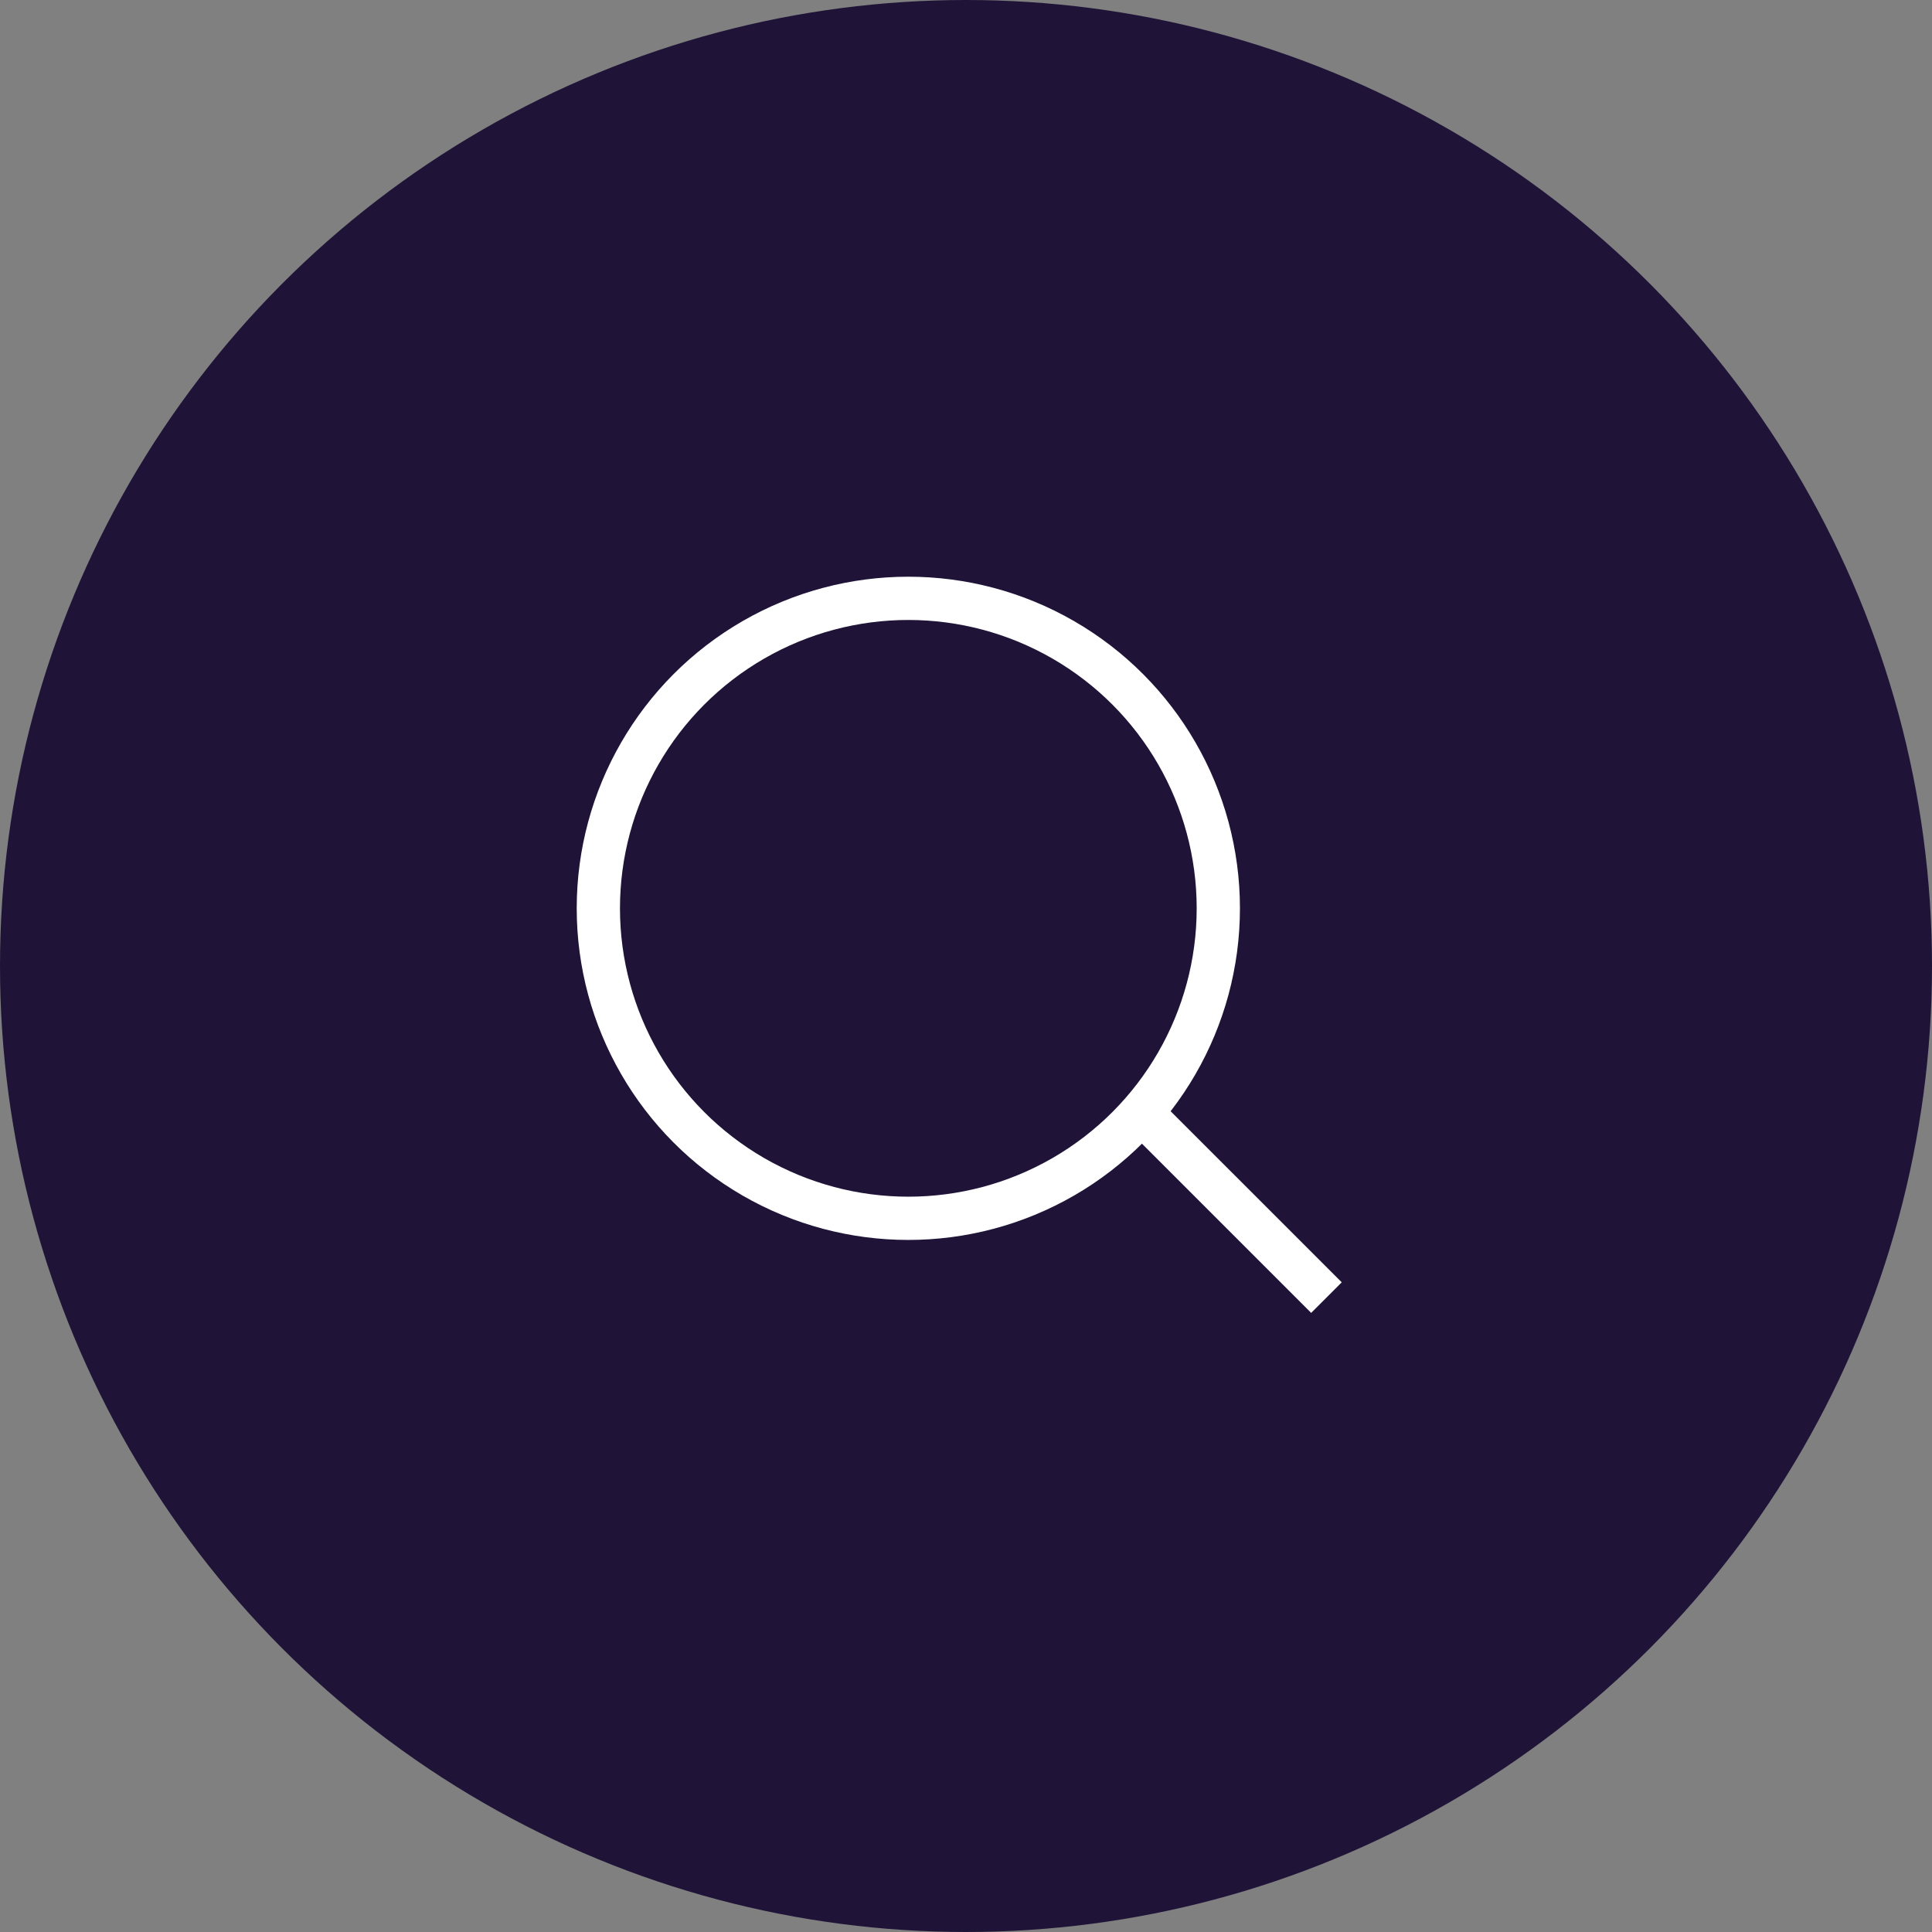
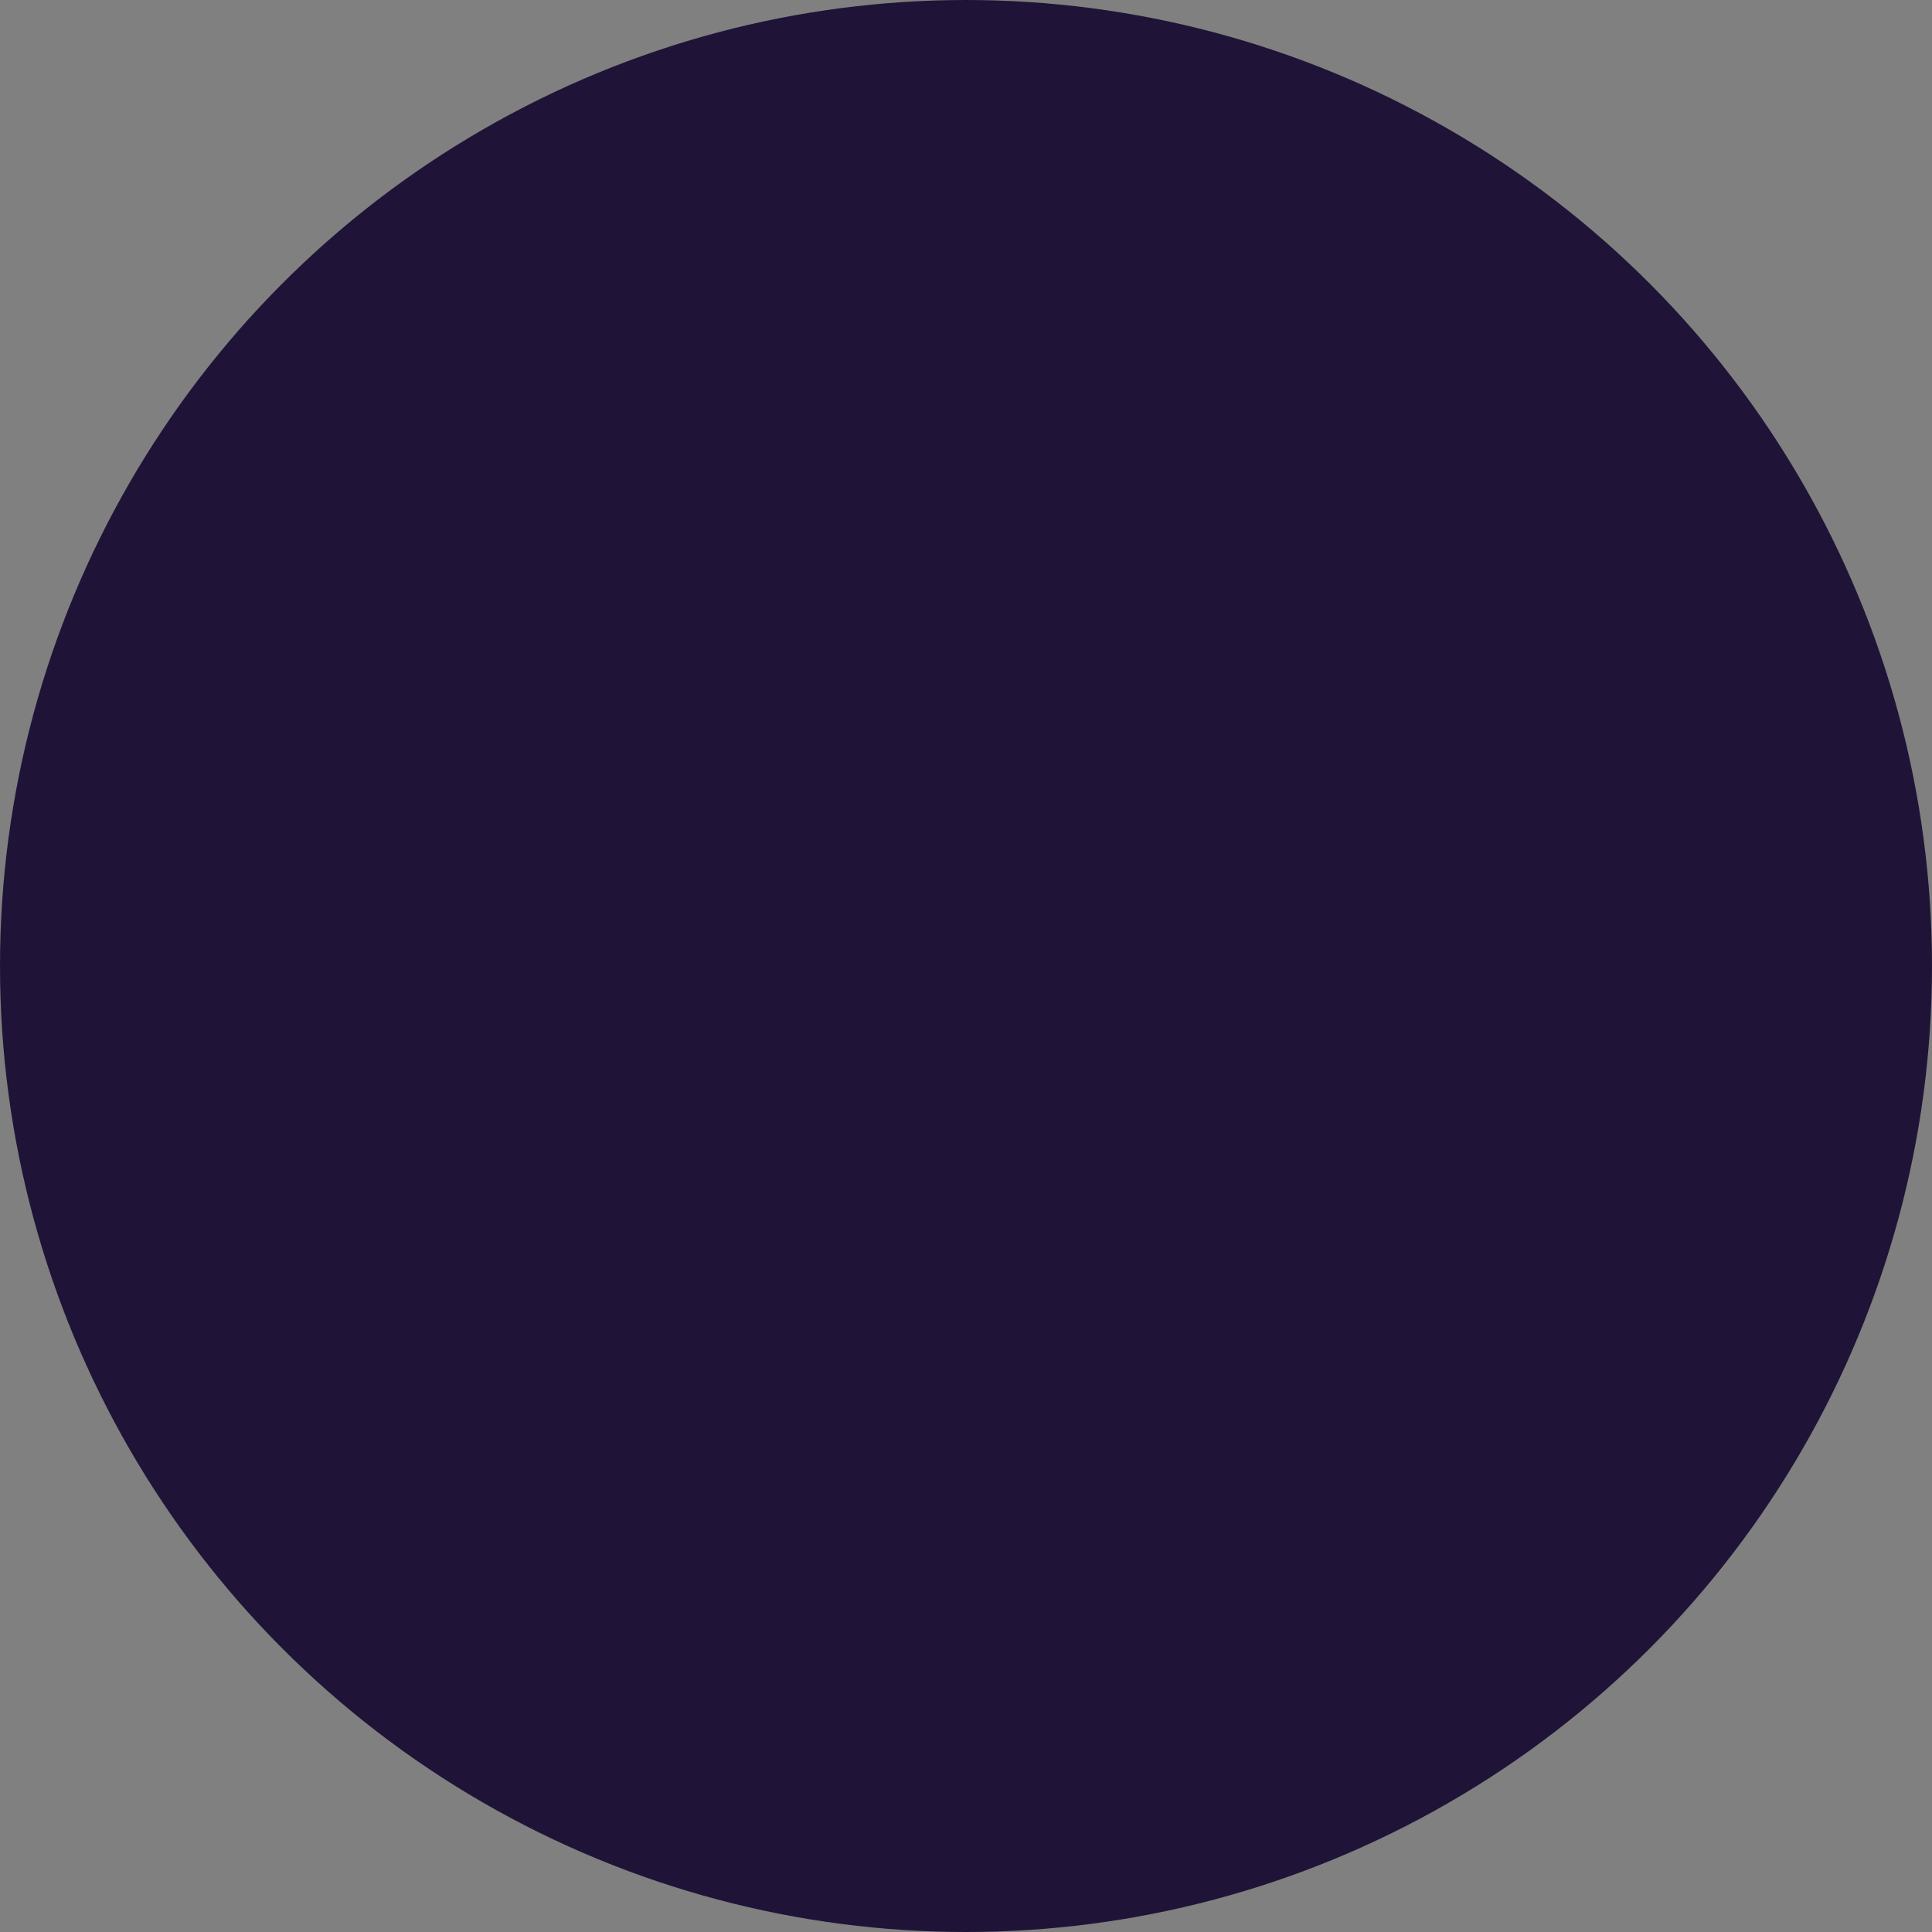
<svg xmlns="http://www.w3.org/2000/svg" width="67" height="67" viewBox="0 0 67 67" fill="none">
  <rect x="0" y="0" width="67" height="67" fill="#808080" stroke="none" />
  <circle cx="33.5" cy="33.5" r="33.5" fill="#1F1437" />
-   <circle cx="31.5" cy="31.5" r="10.75" stroke="white" stroke-width="1.5" />
-   <path d="M40.53 38.47C40.237 38.177 39.763 38.177 39.47 38.47C39.177 38.763 39.177 39.237 39.47 39.53L40.53 38.47ZM39.47 39.53L45.47 45.53L46.53 44.47L40.53 38.47L39.47 39.53Z" fill="white" />
</svg>